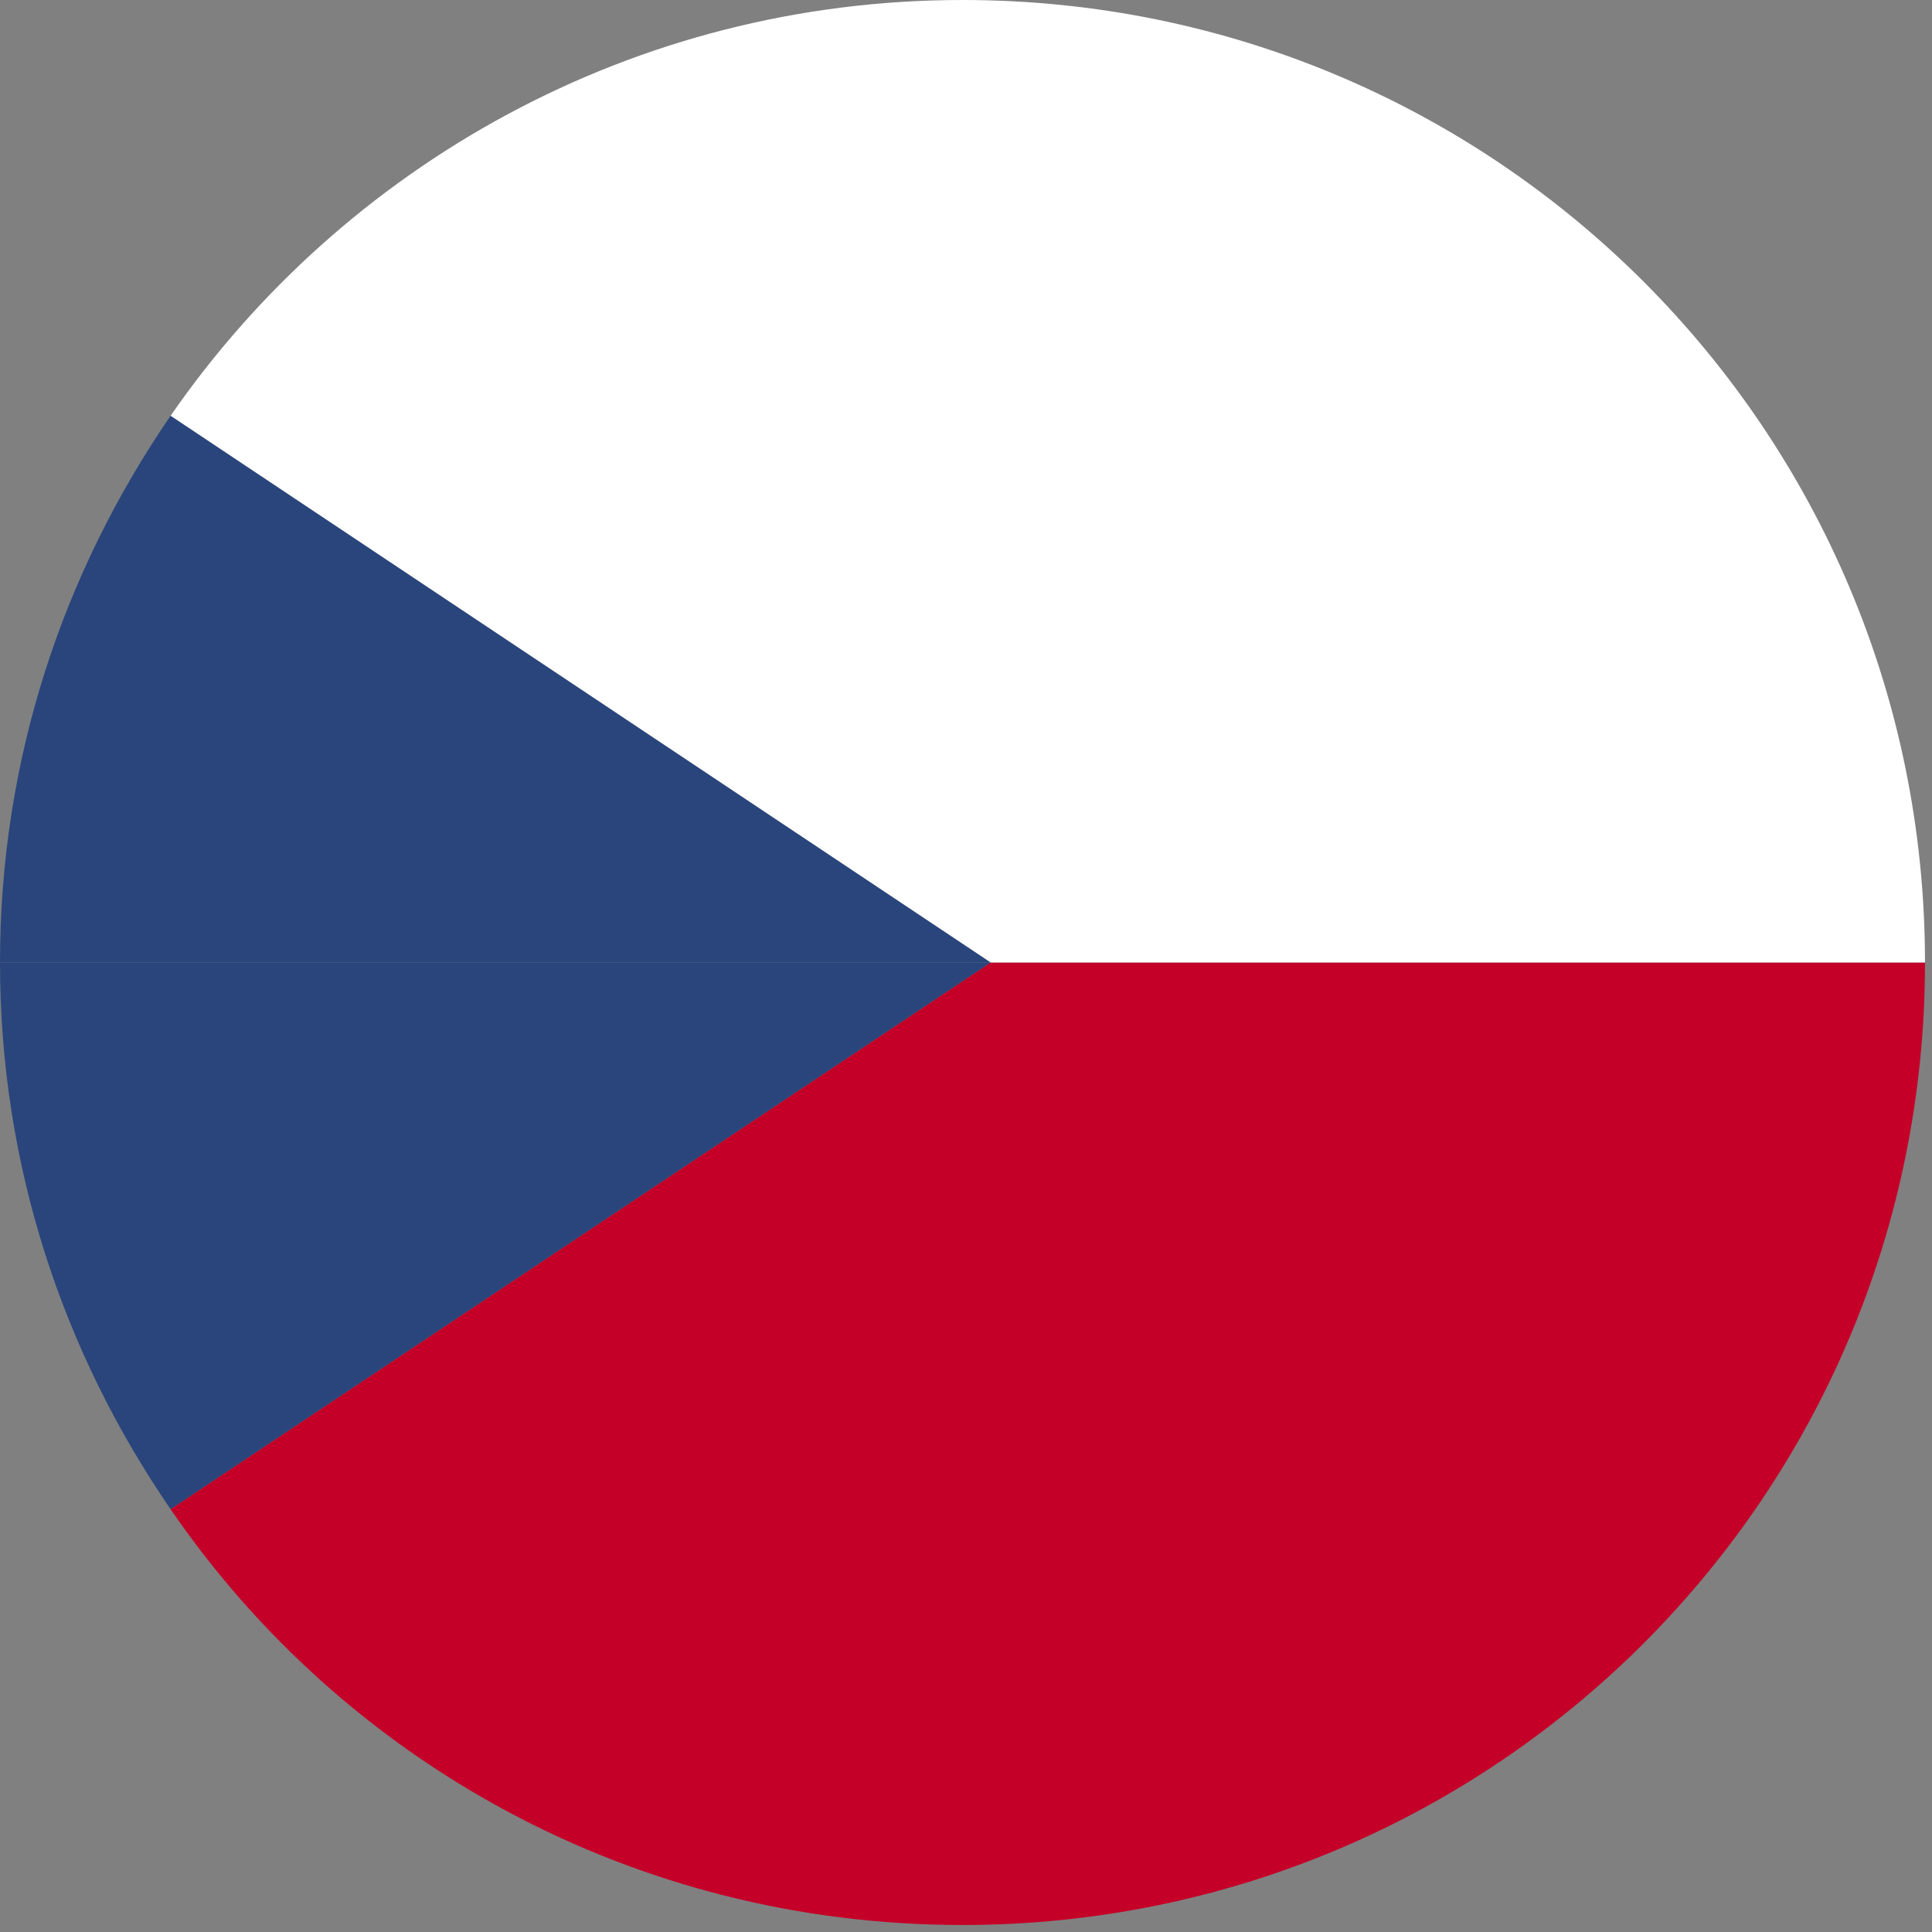
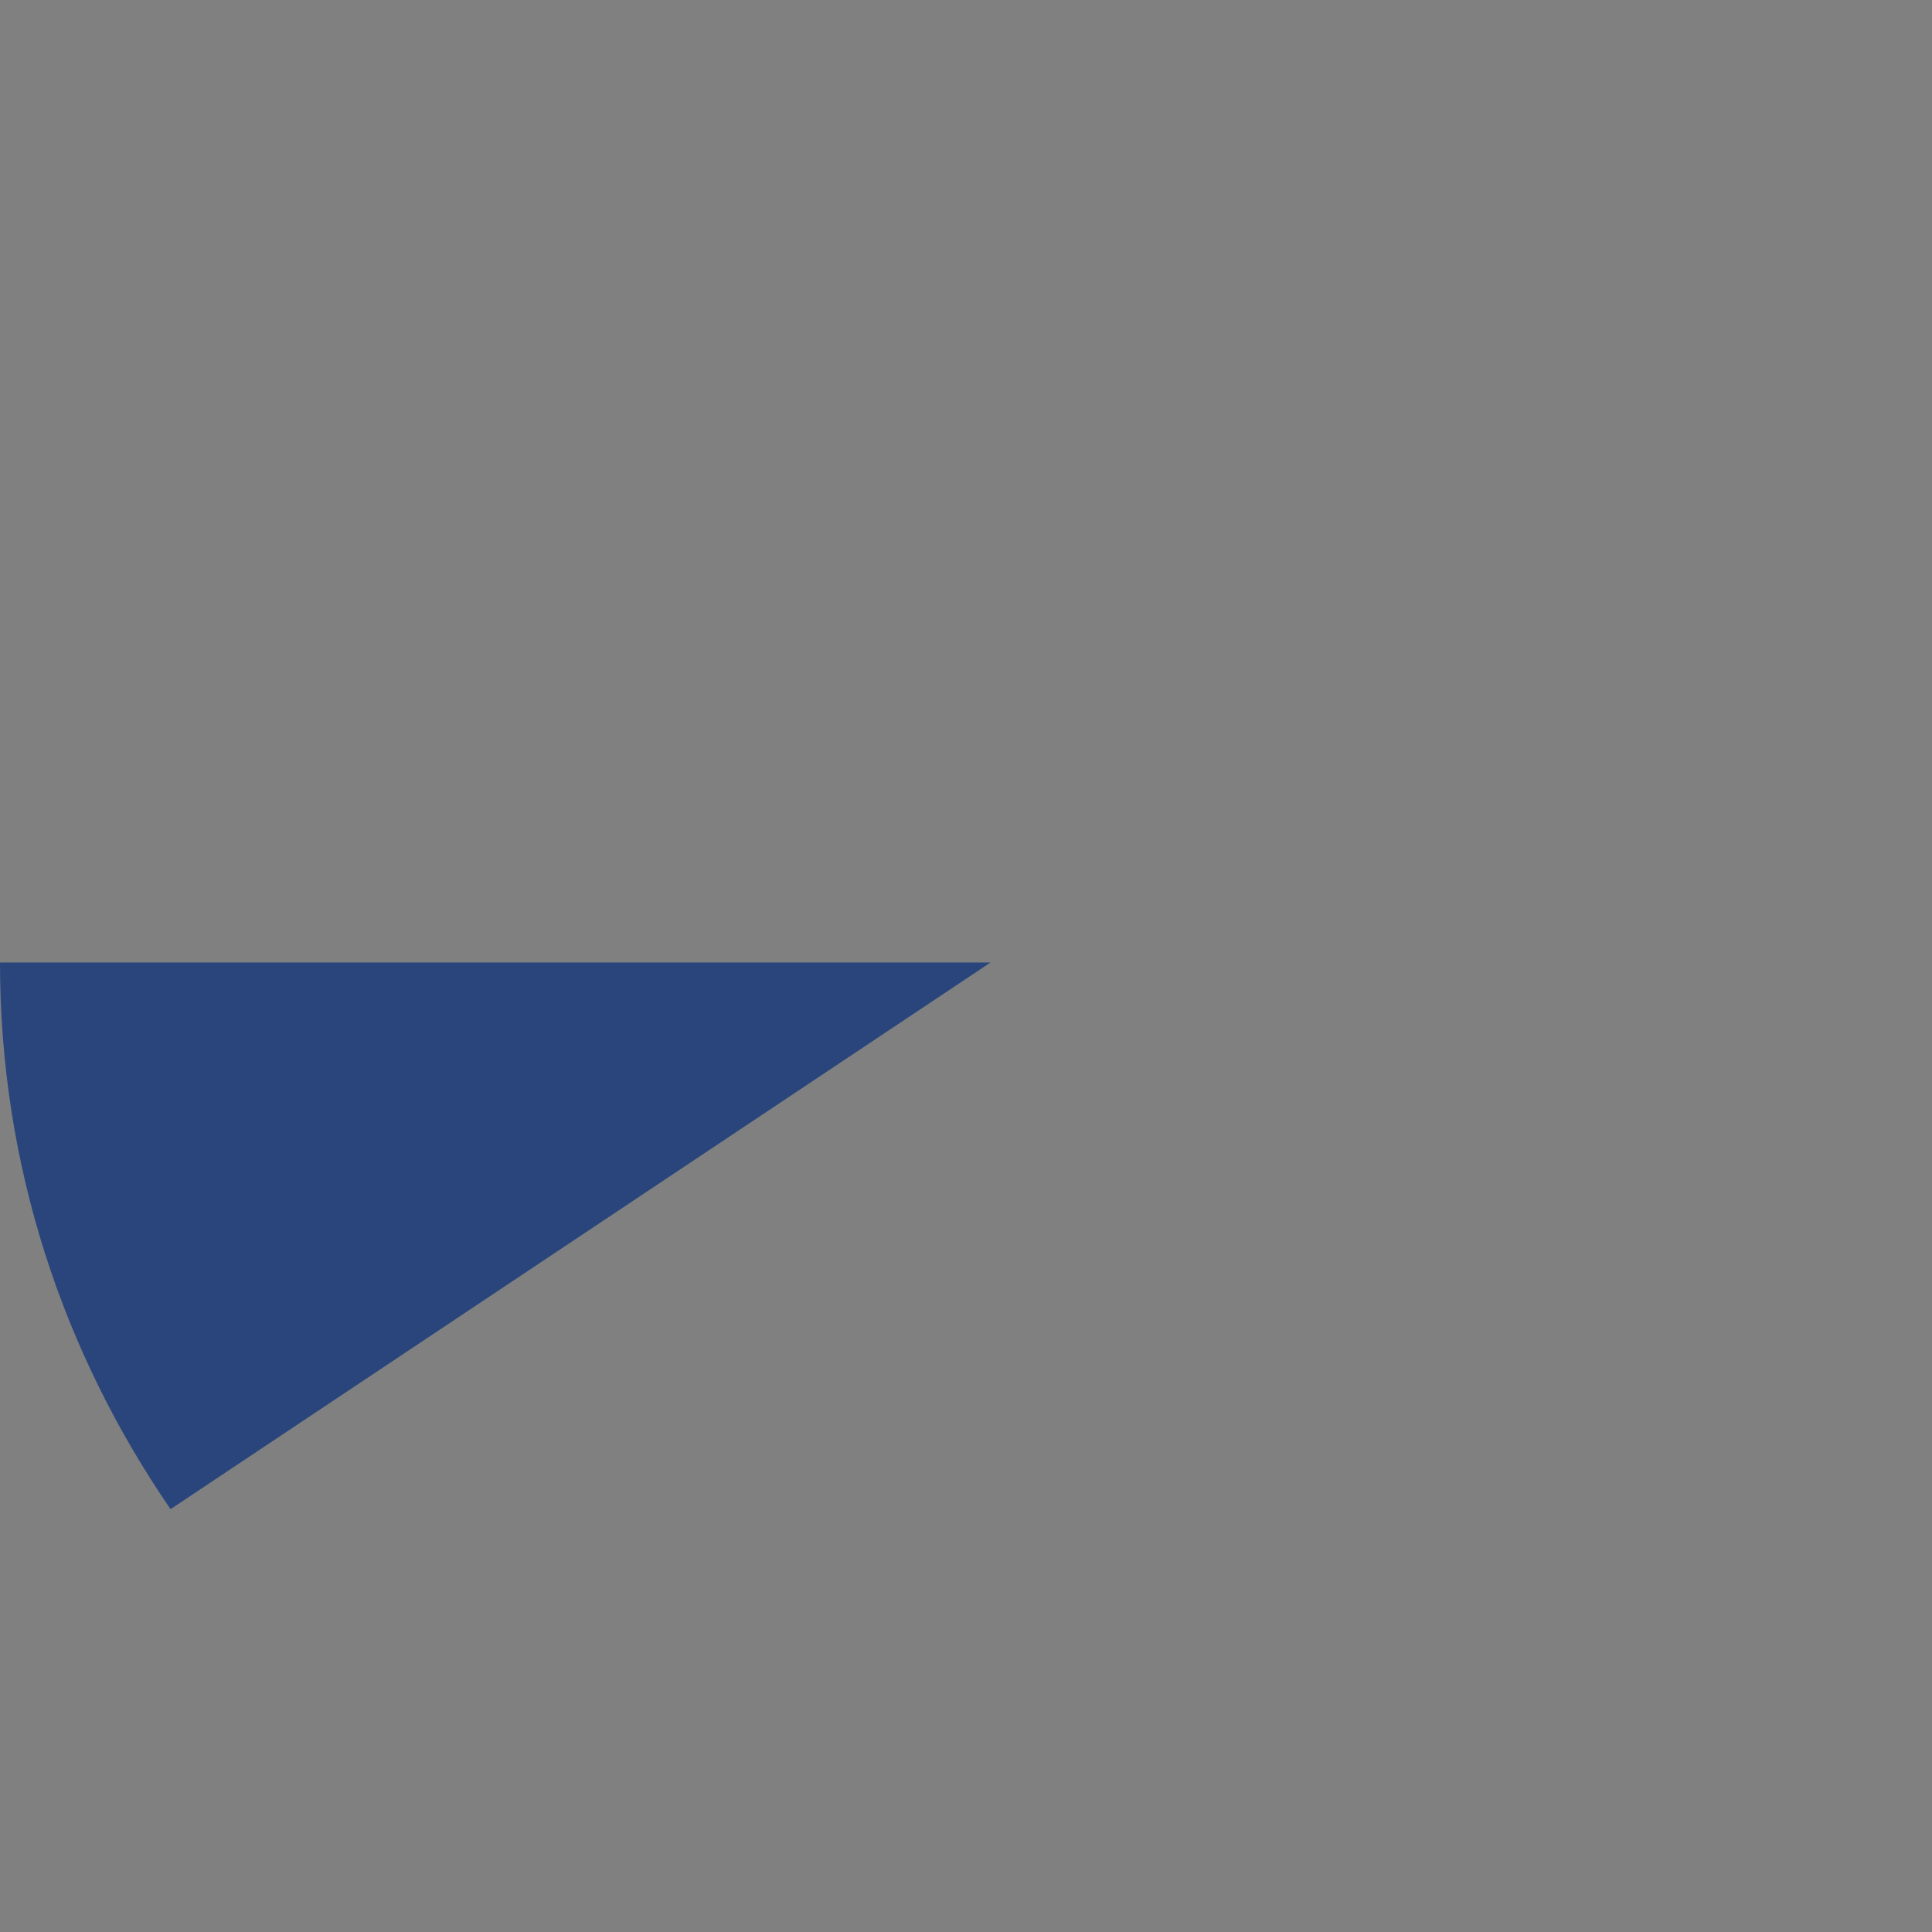
<svg xmlns="http://www.w3.org/2000/svg" version="1.1" id="Layer_1" x="0px" y="0px" viewBox="0 0 82.7 82.7" style="enable-background:new 0 0 82.7 82.7;" xml:space="preserve">
  <rect x="0" y="0" width="82.7" height="82.7" fill="#808080" stroke="none" />
  <style type="text/css">
	.st0{fill:#C40028;}
	.st1{fill:#FFFFFF;}
	.st2{fill:#29457C;}
</style>
  <g>
-     <path class="st0" d="M7.3,64.6c7.4,10.8,19.8,17.8,33.9,17.8C64,82.4,82.4,64,82.4,41.2l0,0h-40L7.3,64.6z" />
-     <path class="st1" d="M82.4,41.2C82.4,18.4,64,0,41.2,0C27.1,0,14.7,7.1,7.3,17.8l35.1,23.4C42.4,41.2,82.4,41.2,82.4,41.2z" />
    <path class="st2" d="M0,41.2L0,41.2c0,8.7,2.7,16.7,7.3,23.4l35.1-23.4C42.4,41.2,0,41.2,0,41.2z" />
-     <path class="st2" d="M42.4,41.2L7.3,17.8C2.7,24.5,0,32.5,0,41.2H42.4z" />
  </g>
</svg>